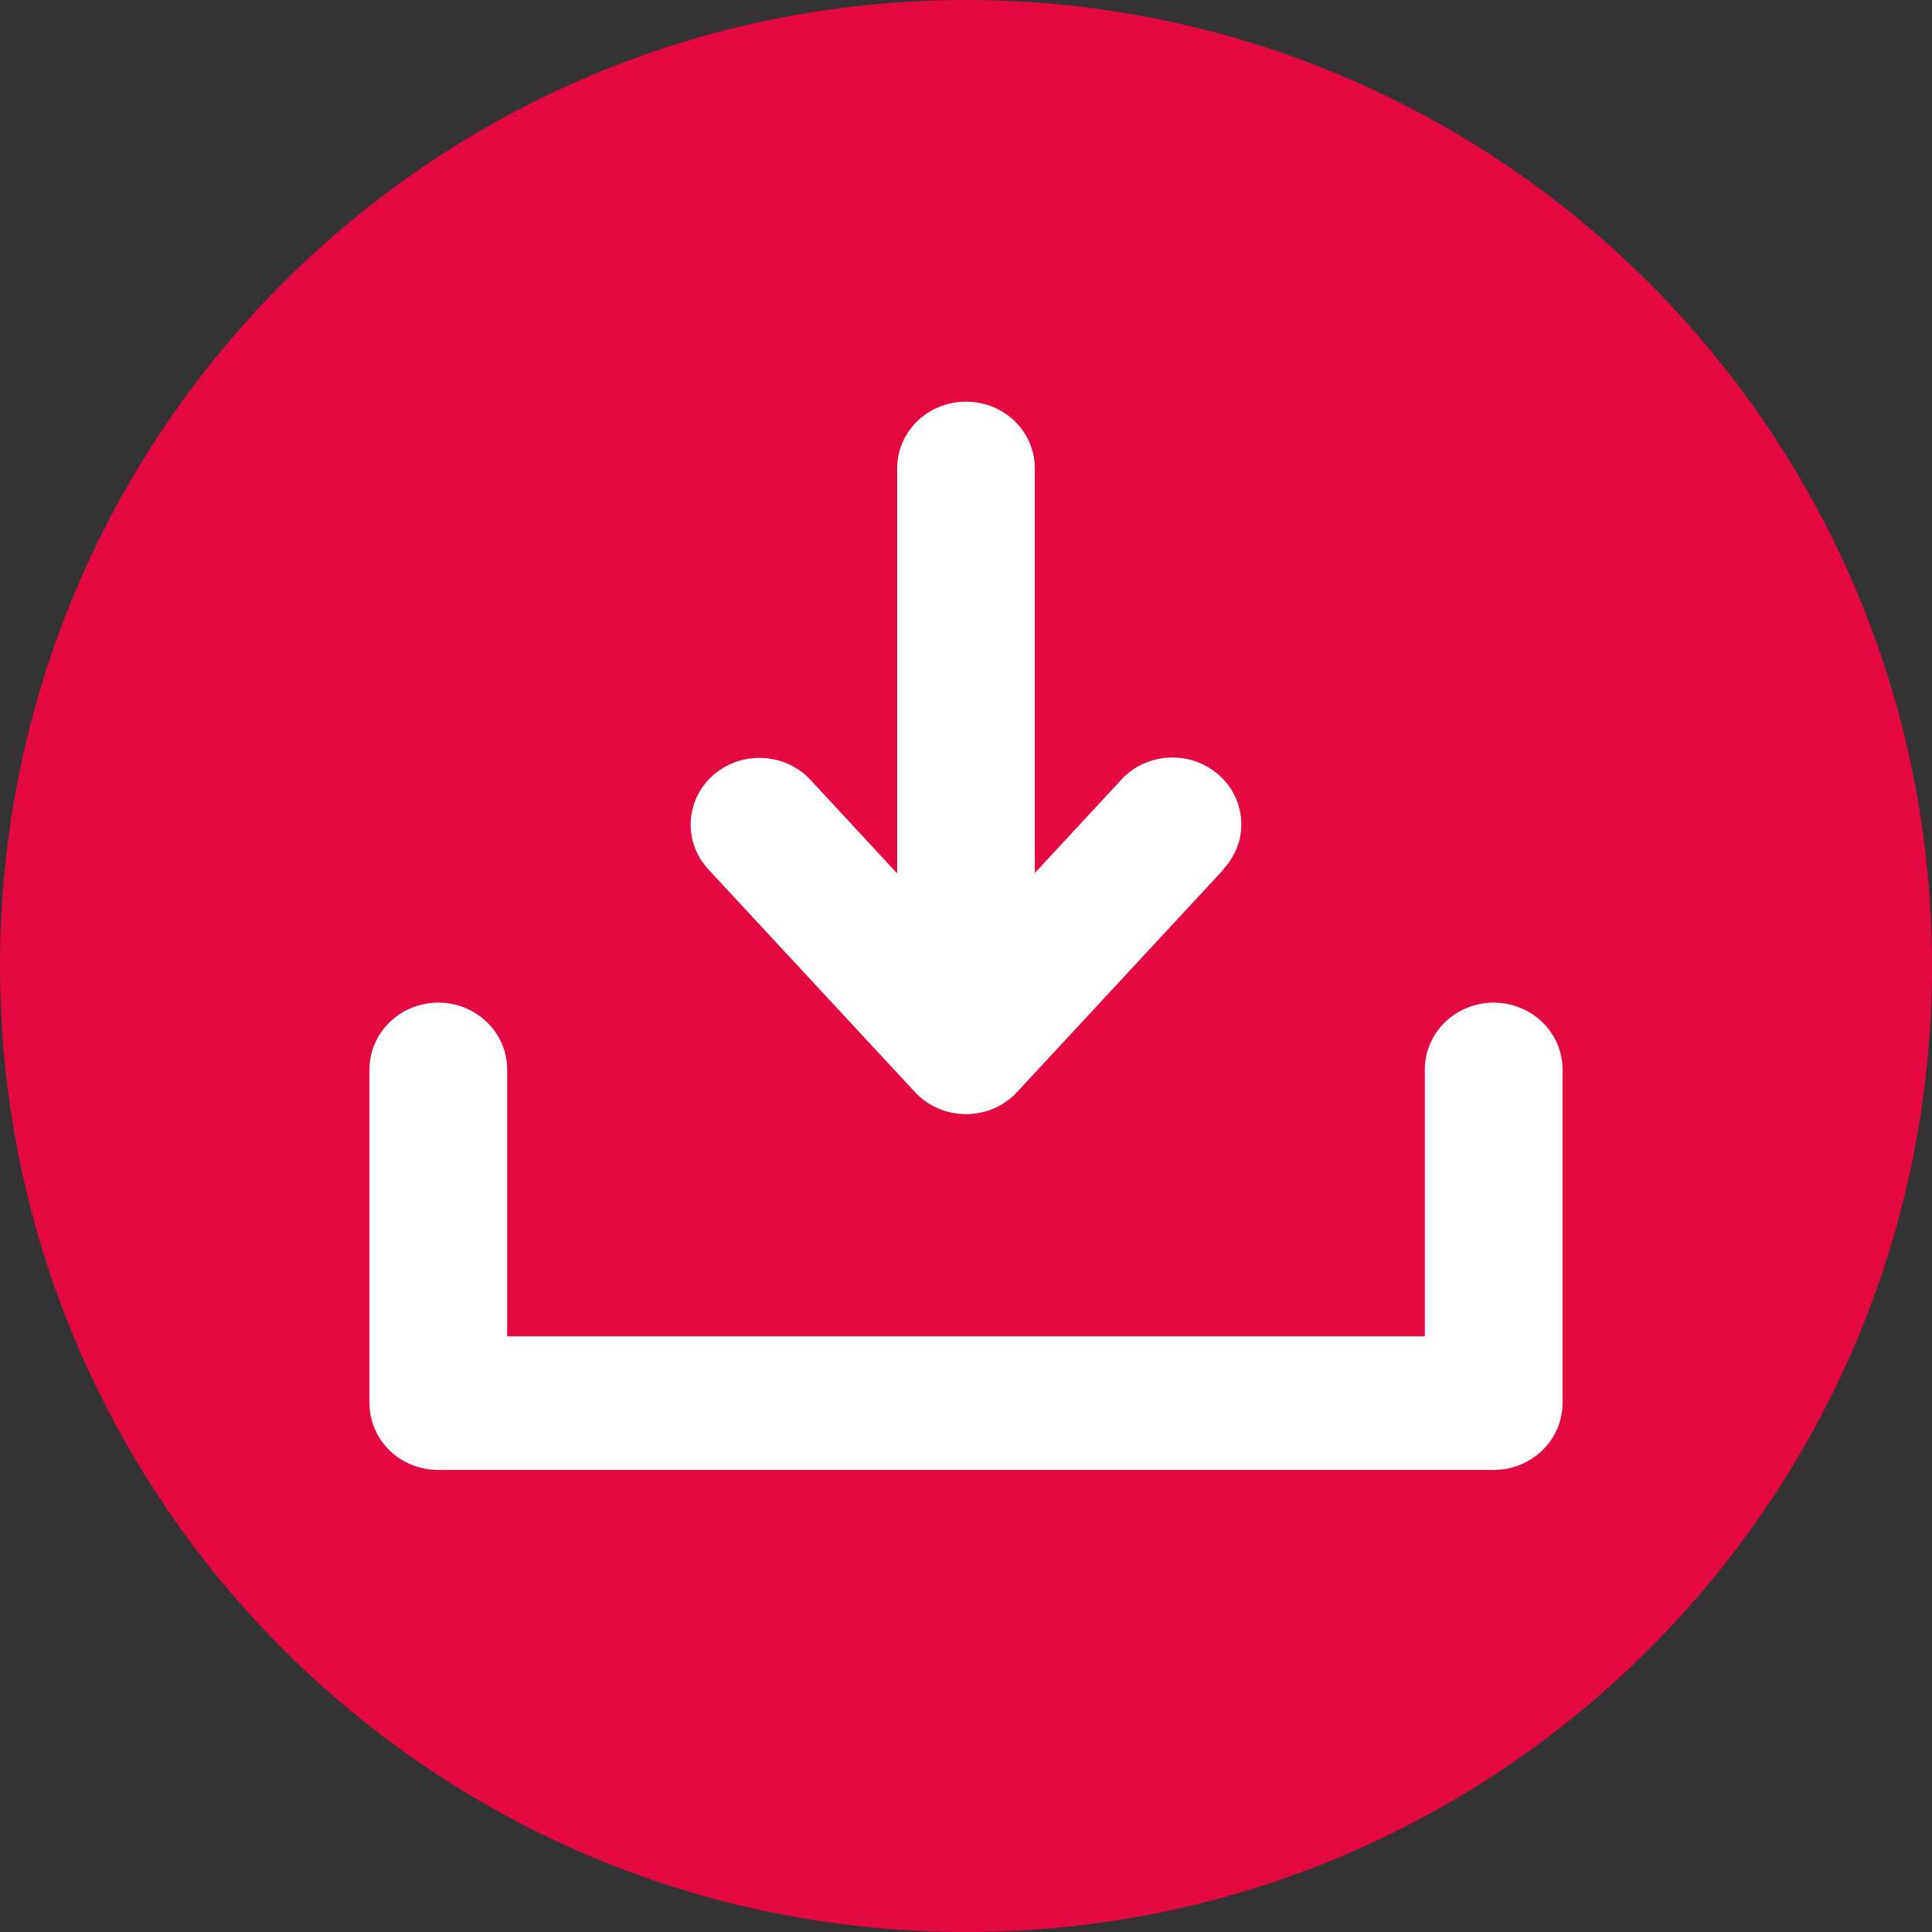
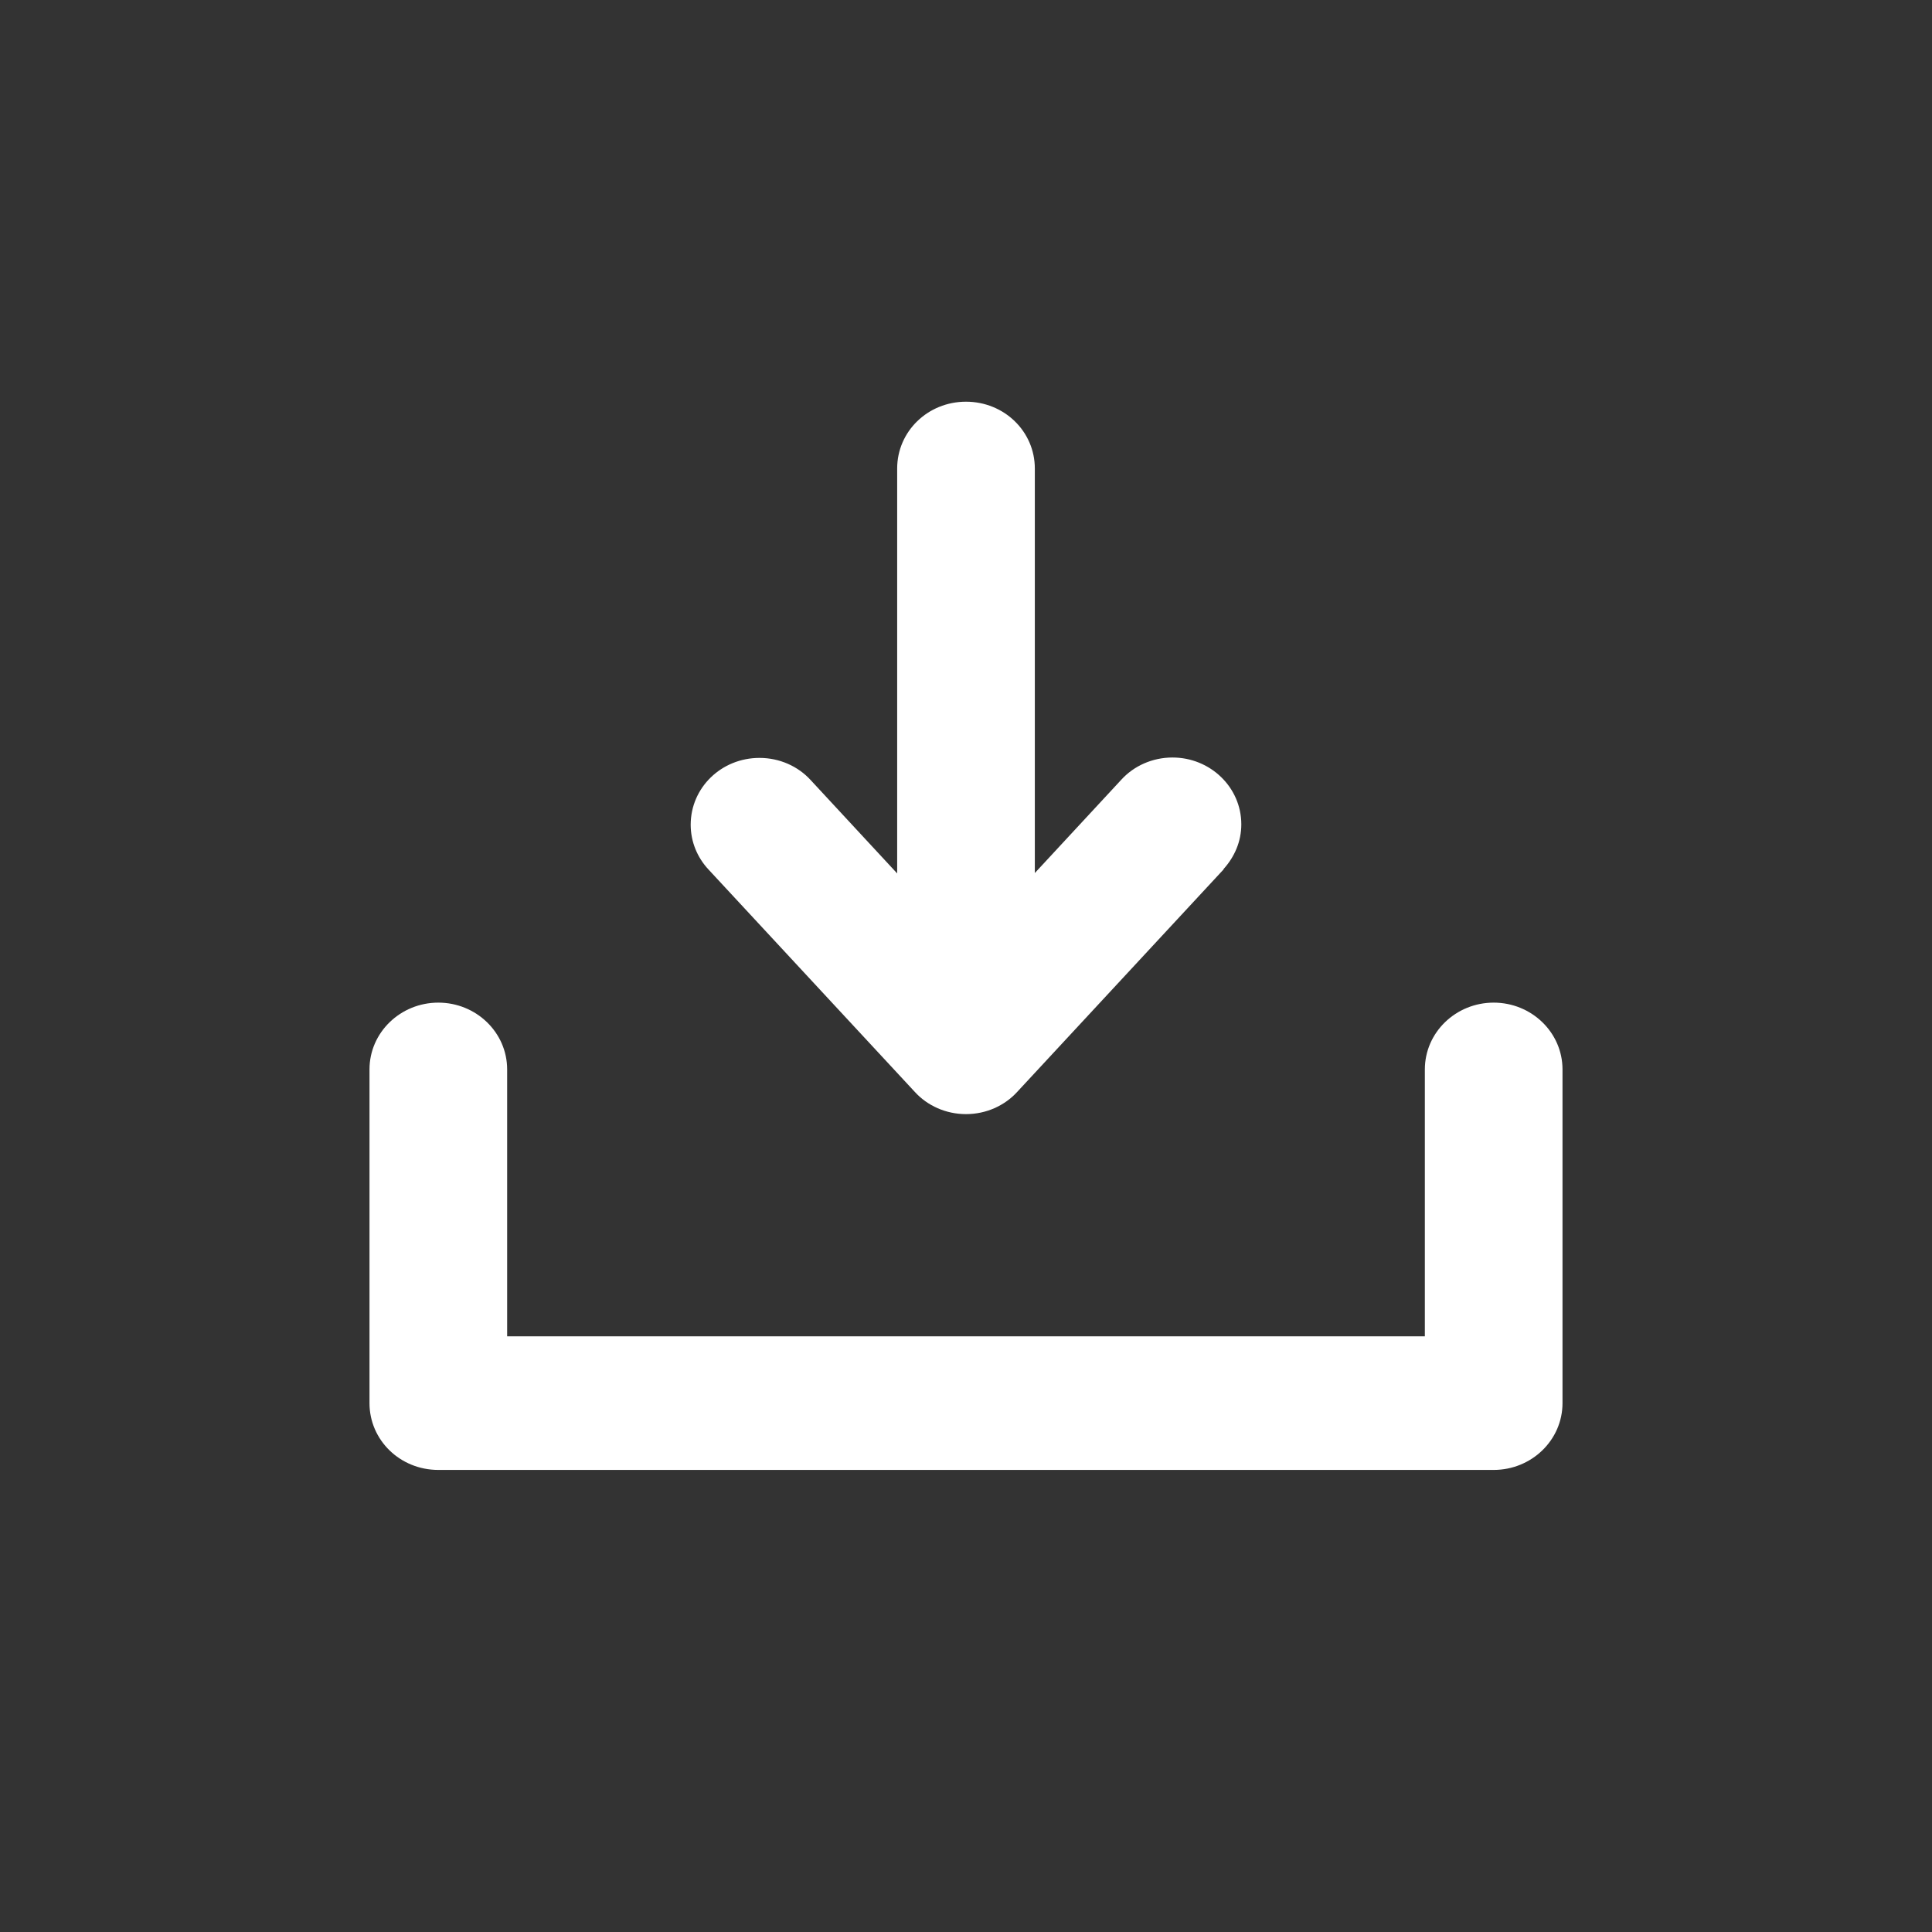
<svg xmlns="http://www.w3.org/2000/svg" id="a" viewBox="0 0 48 48">
  <rect x="0" y="0" width="48" height="48" fill="#333333" stroke="none" />
  <defs>
    <style>.b{fill:#fff;}.c{fill:#e50942;}</style>
  </defs>
-   <path class="c" d="M24,48c13.26,0,24-10.75,24-24S37.26,0,24,0,0,10.75,0,24s10.74,24,24,24" />
  <path class="b" d="M30.4,21.6l-5.13,5.53c-.31,.34-.77,.55-1.27,.55s-.96-.21-1.27-.55l-5.13-5.53c-.27-.29-.44-.68-.44-1.11,0-.92,.76-1.66,1.71-1.66,.5,0,.96,.21,1.27,.55l2.15,2.32V11.64c0-.92,.76-1.66,1.71-1.66s1.71,.74,1.71,1.66v10.05l2.15-2.32c.31-.34,.77-.55,1.27-.55,.94,0,1.71,.74,1.71,1.66,0,.43-.17,.81-.44,1.11Zm6.71,14.92H10.89c-.95,0-1.71-.74-1.71-1.66v-8.29c0-.92,.77-1.66,1.71-1.66s1.71,.74,1.71,1.66v6.63h22.8v-6.63c0-.92,.77-1.66,1.71-1.66s1.71,.74,1.71,1.66v8.29c0,.92-.77,1.66-1.71,1.66" />
</svg>